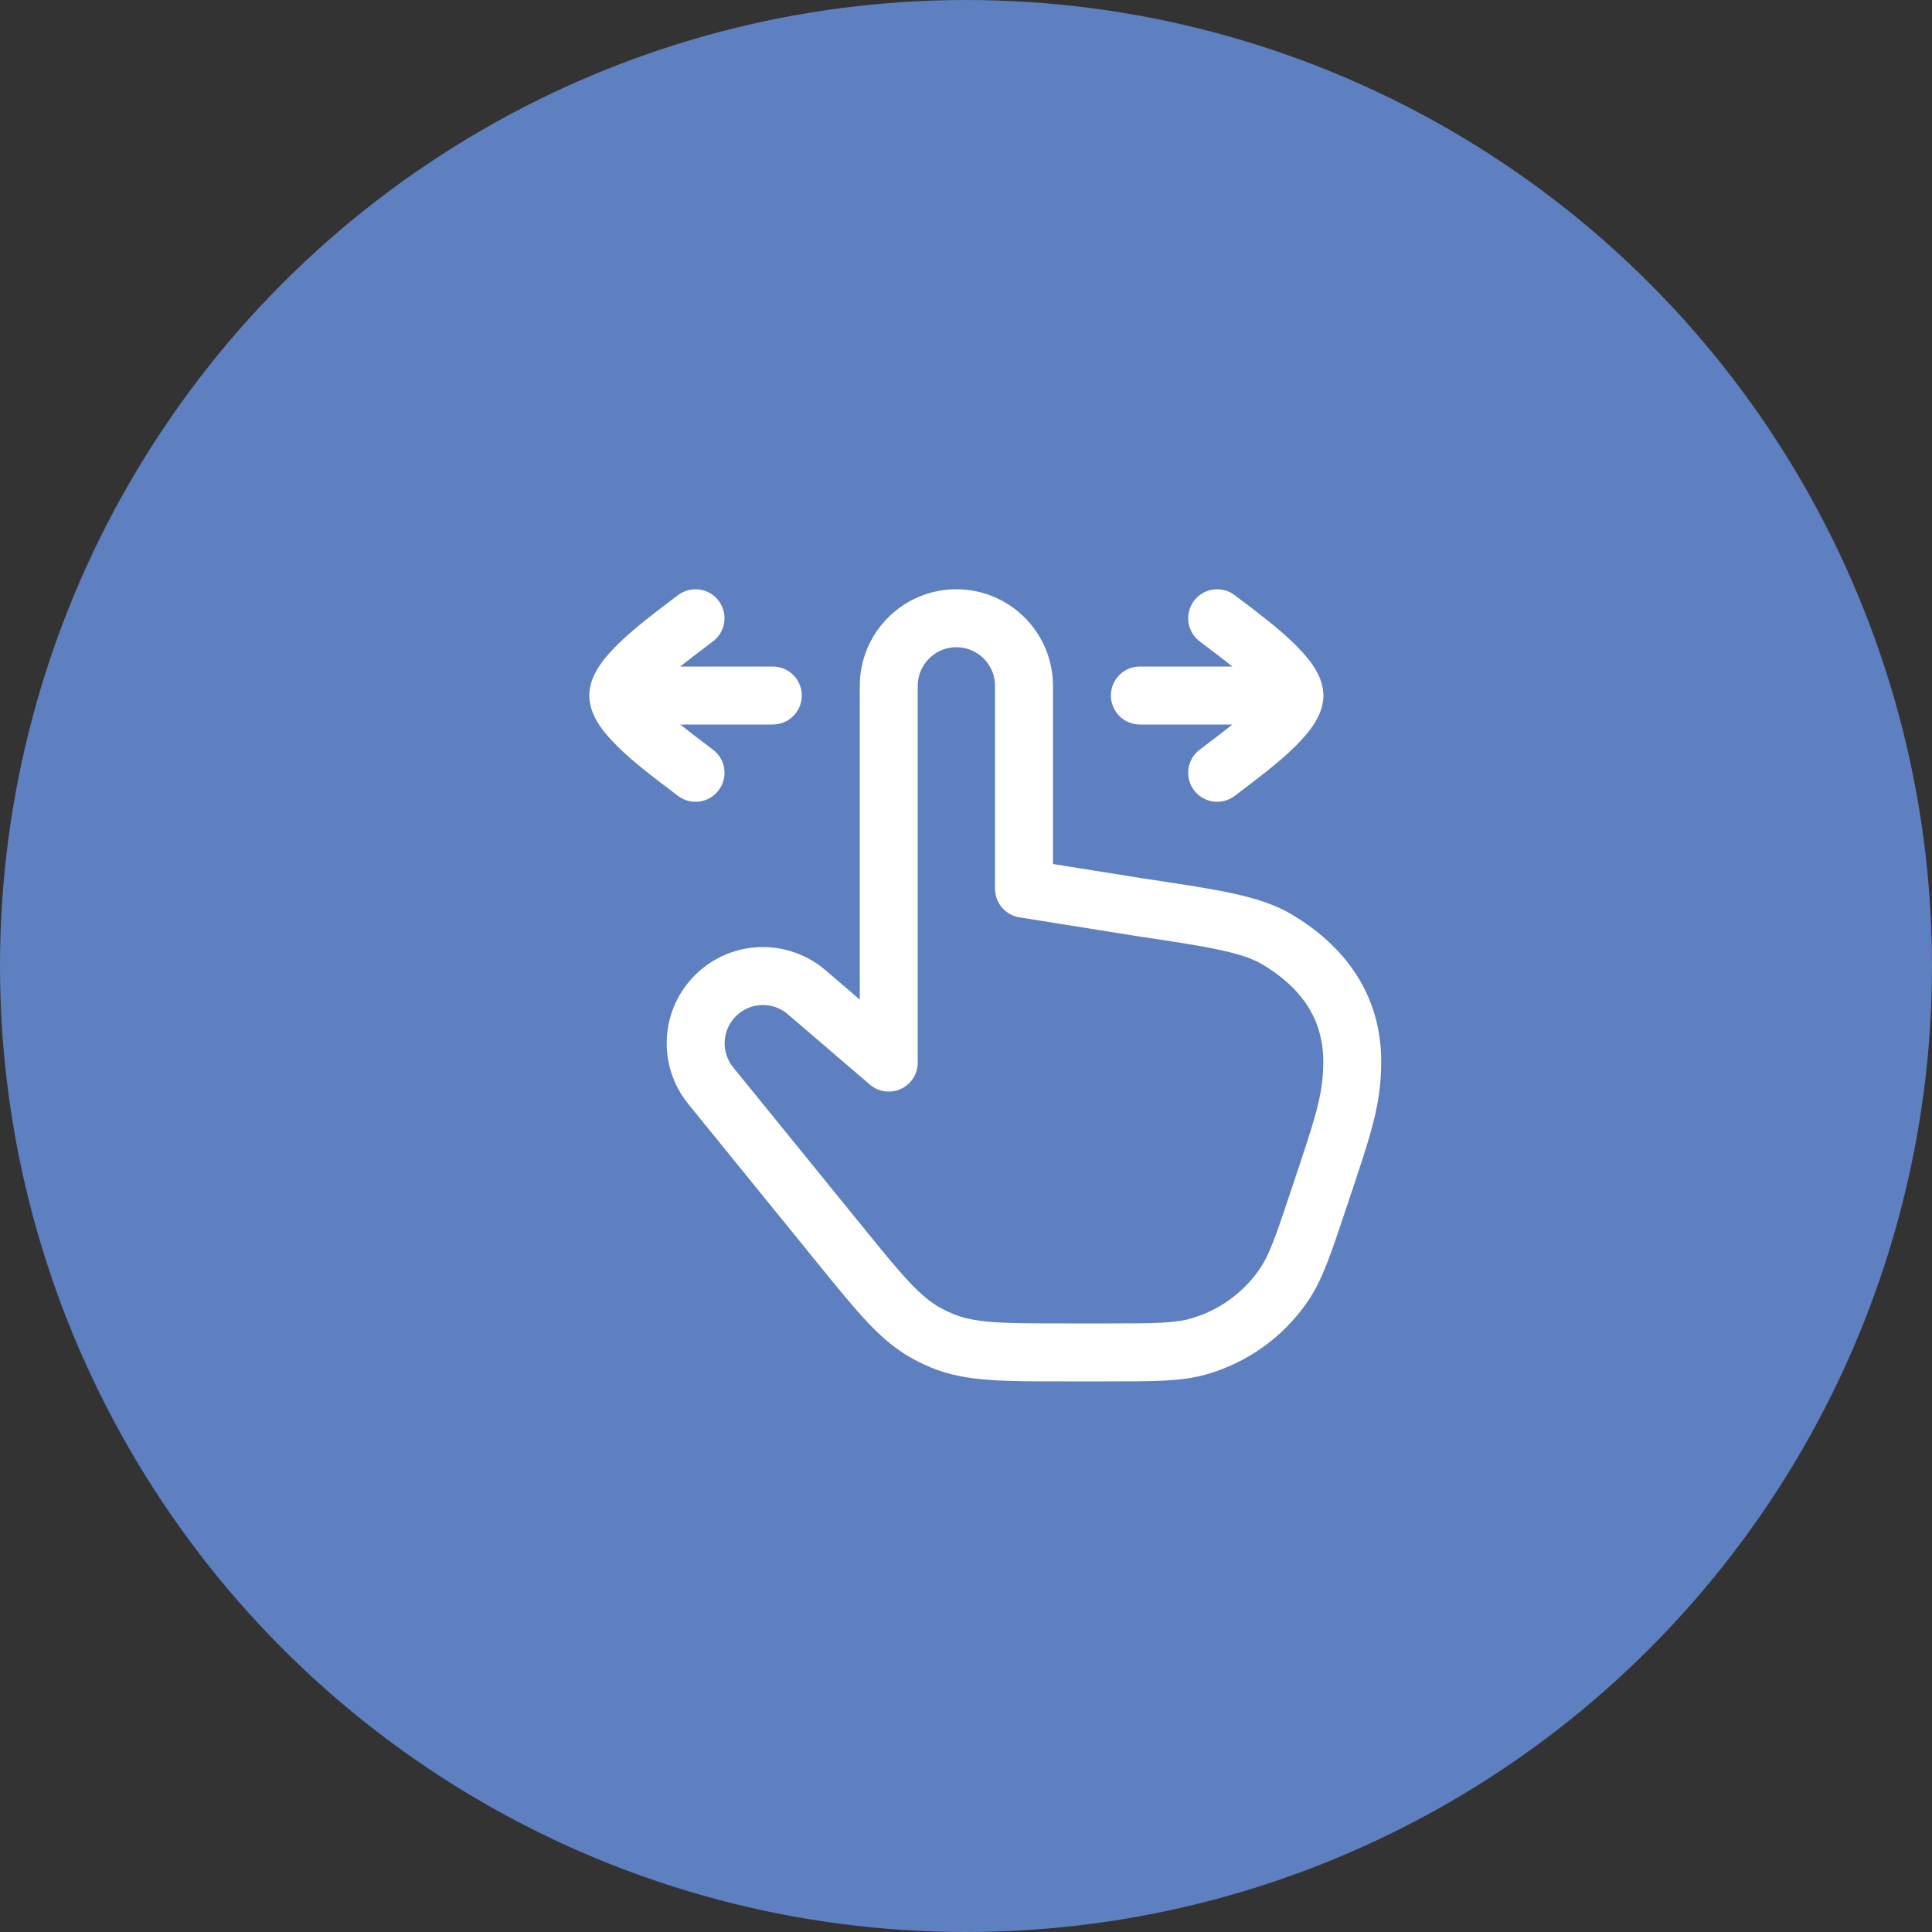
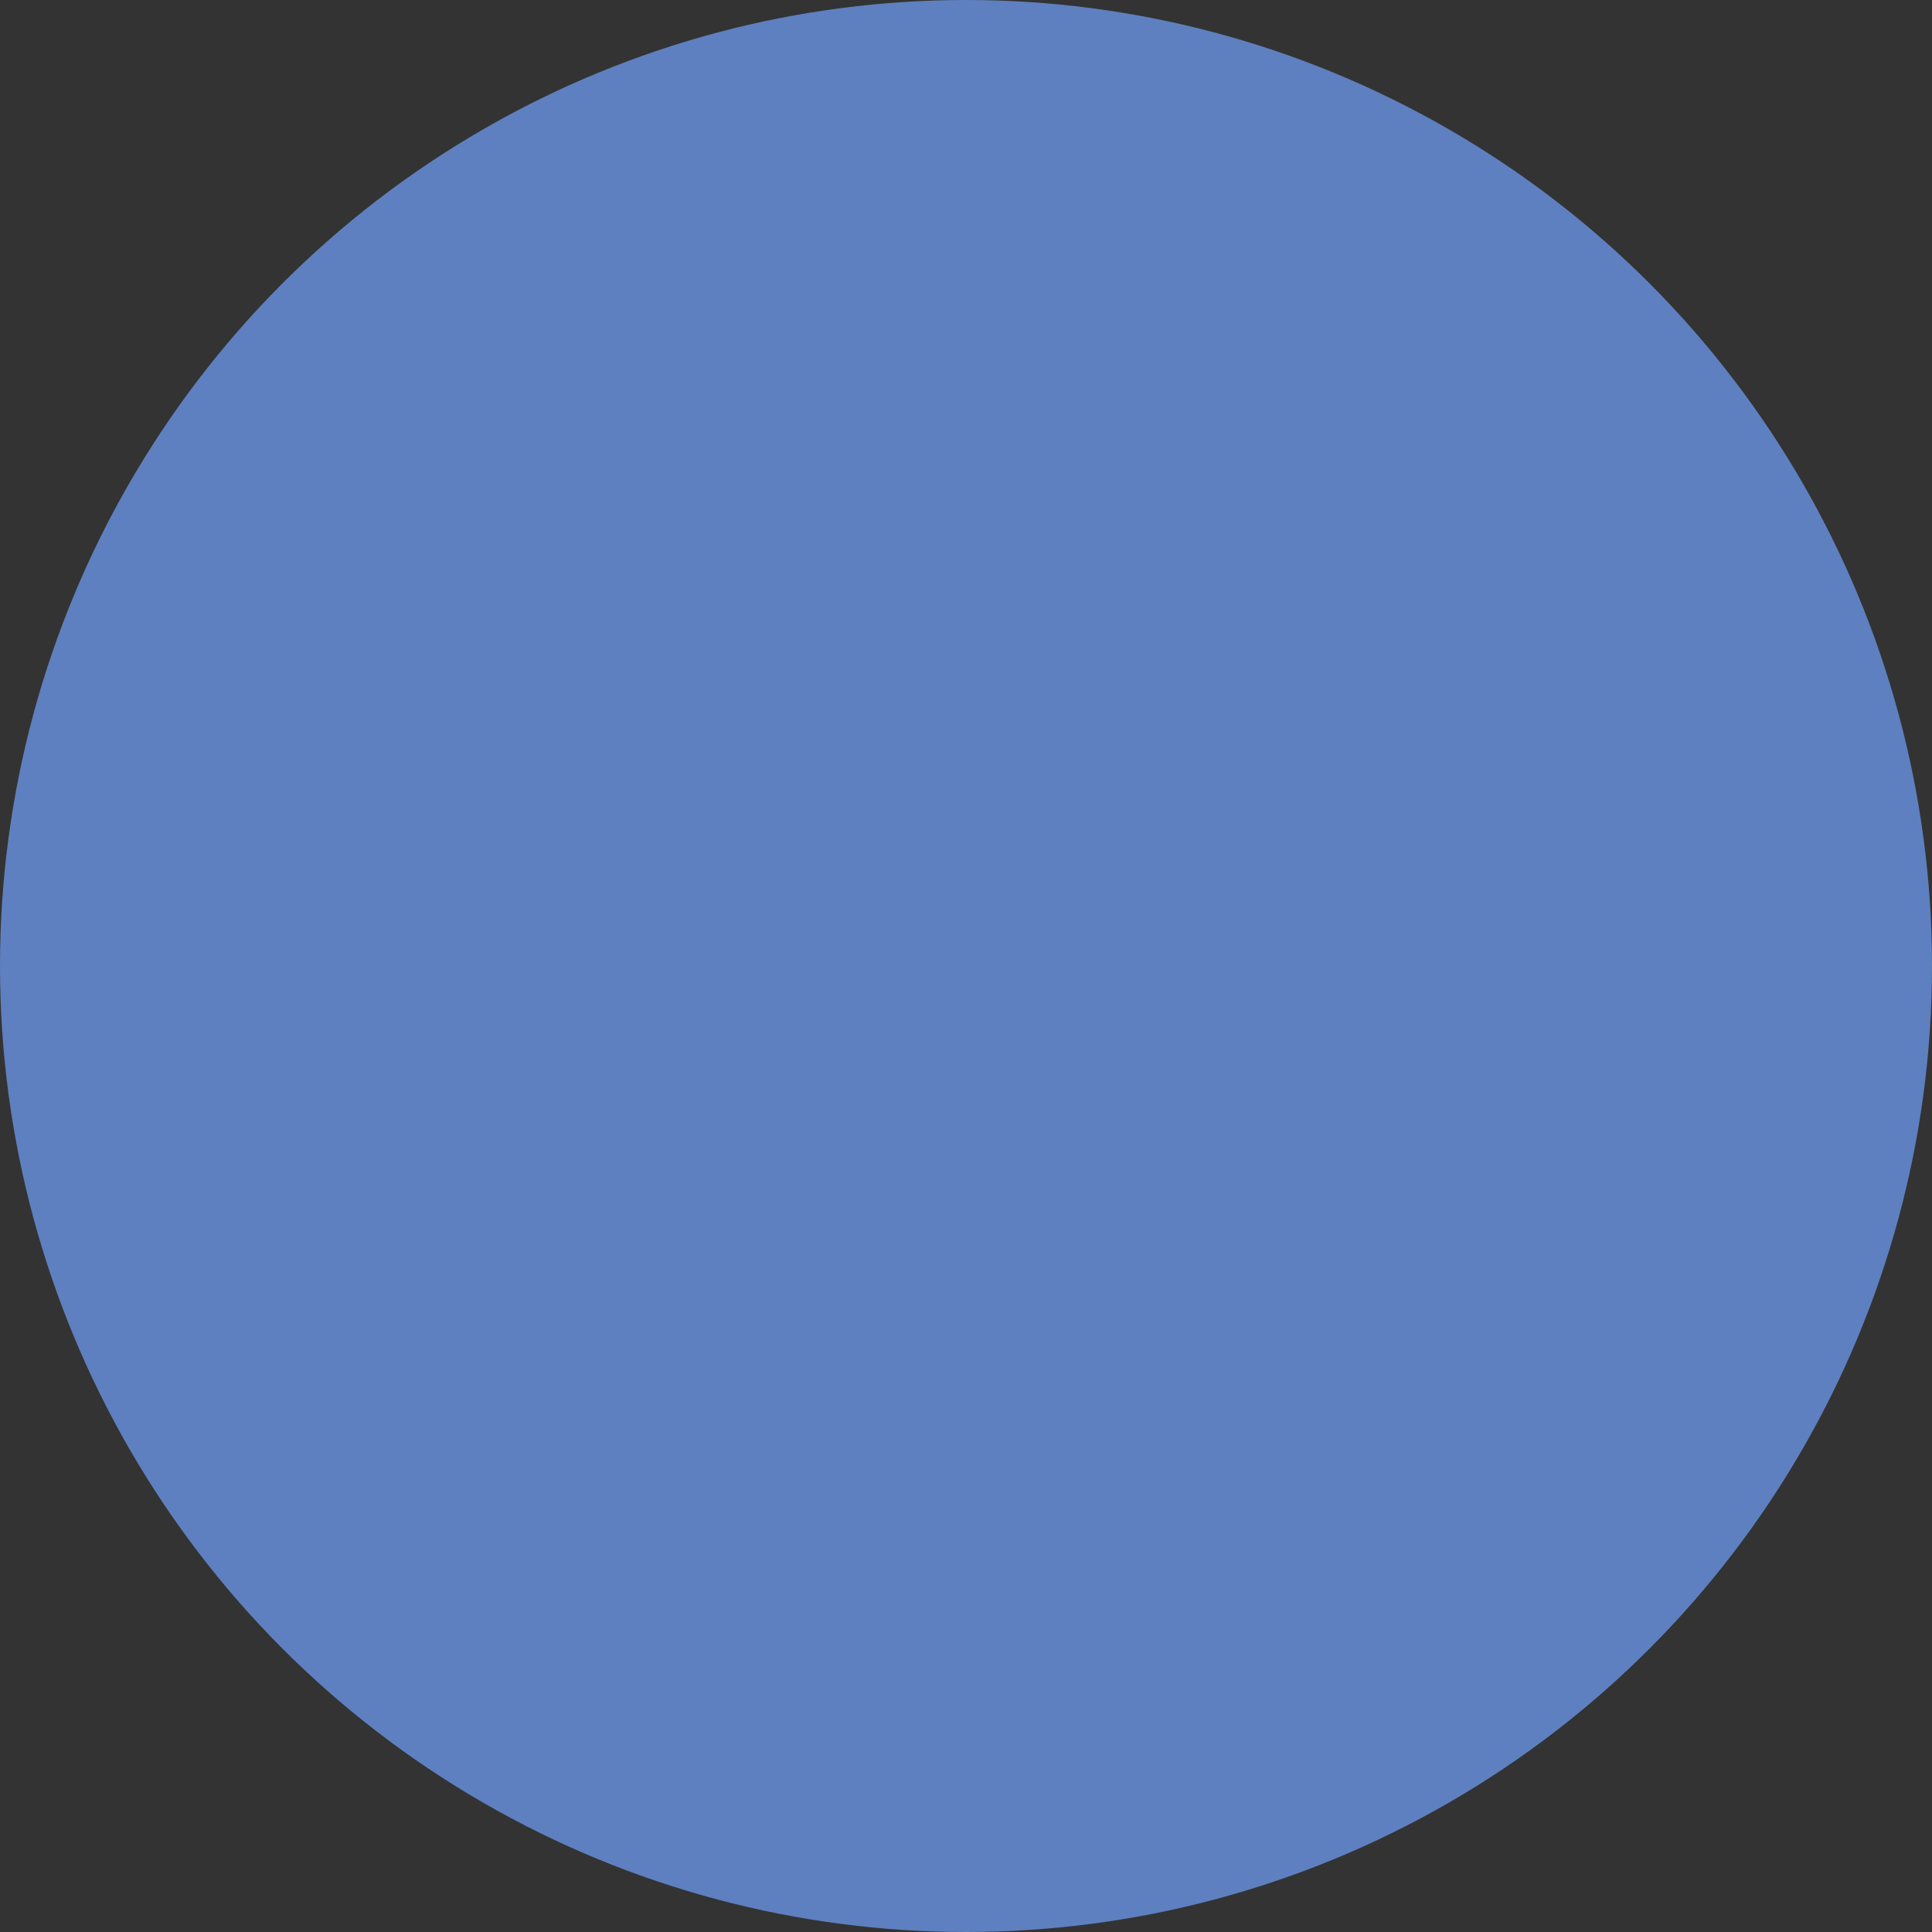
<svg xmlns="http://www.w3.org/2000/svg" width="50" height="50" viewBox="0 0 50 50" fill="none">
  <rect x="0" y="0" width="50" height="50" fill="#333333" stroke="none" />
  <circle cx="25" cy="25" r="25" fill="#5E80C0" />
-   <path d="M33.5 18H29.5M33.5 18C33.5 18.56 32.006 19.607 31.5 20M33.5 18C33.5 17.44 32.006 16.393 31.5 16M16 18H20M16 18C16 17.44 17.494 16.393 18 16M16 18C16 18.56 17.494 19.607 18 20M20.867 25.671L23.001 27.5V17.75C23.001 17.286 23.185 16.841 23.514 16.513C23.842 16.184 24.287 16 24.751 16C25.215 16 25.66 16.184 25.988 16.513C26.317 16.841 26.501 17.286 26.501 17.75V23L29.489 23.478C31.418 23.767 32.382 23.912 33.061 24.318C34.183 24.991 34.996 26 34.996 27.474C34.996 28.5 34.742 29.189 34.126 31.039C33.734 32.213 33.539 32.799 33.22 33.264C32.695 34.029 31.92 34.587 31.028 34.844C30.486 35 29.868 35 28.63 35H27.58C25.936 35 25.113 35 24.38 34.698C24.249 34.644 24.121 34.583 23.996 34.515C23.3 34.137 22.781 33.5 21.744 32.222L18.386 28.088C18.116 27.751 17.981 27.325 18.007 26.893C18.034 26.462 18.22 26.055 18.53 25.754C18.839 25.452 19.25 25.276 19.682 25.261C20.114 25.246 20.537 25.392 20.867 25.671Z" stroke="white" stroke-width="1.5" stroke-linecap="round" stroke-linejoin="round" />
</svg>